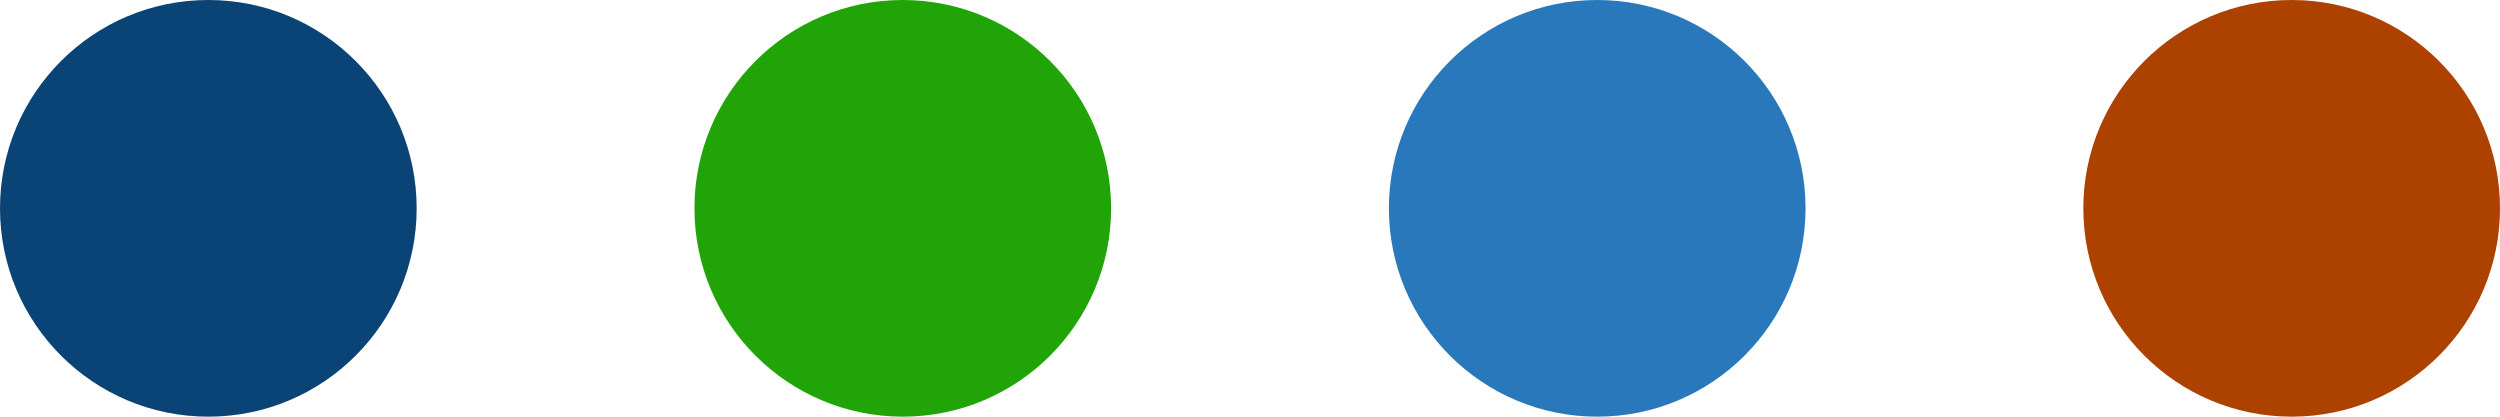
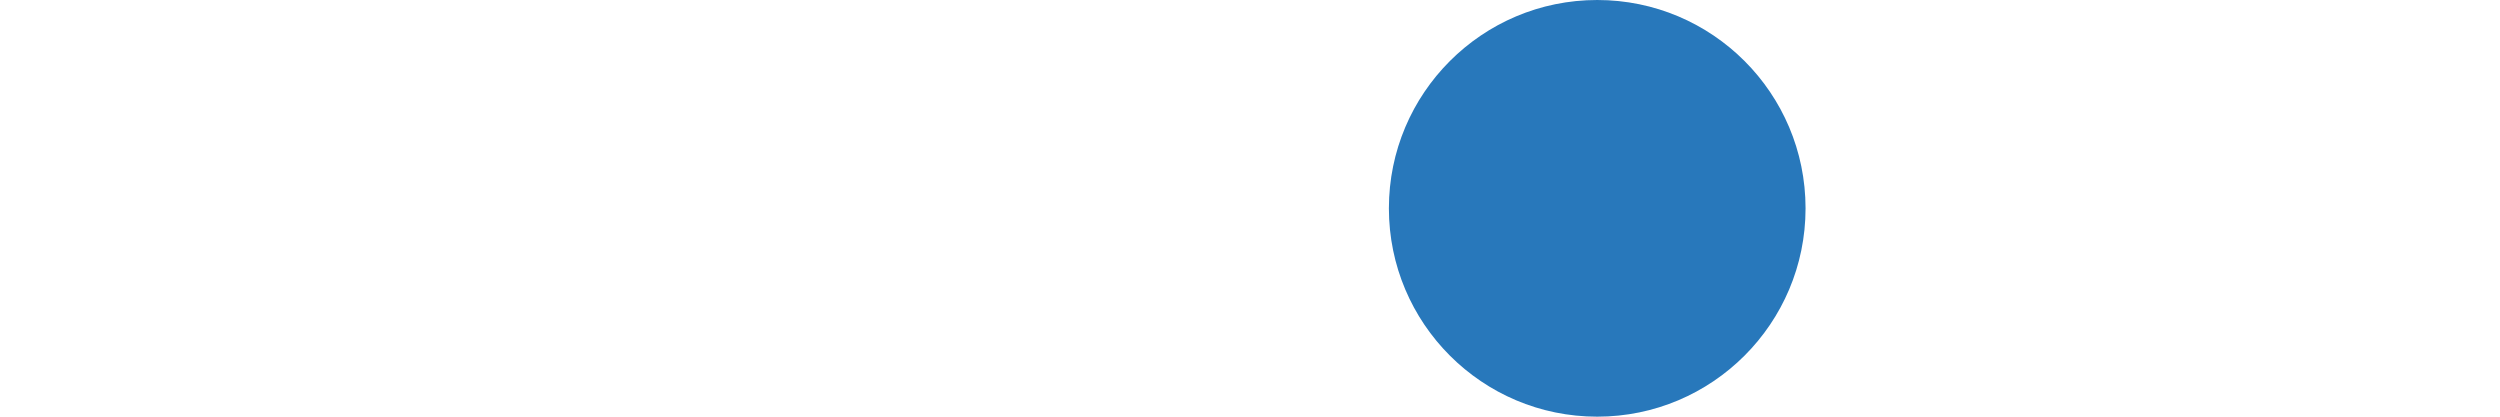
<svg xmlns="http://www.w3.org/2000/svg" width="72" height="12" viewBox="0 0 72 12" fill="none">
-   <circle cx="6" cy="6" r="6" fill="#0A4376" />
-   <circle cx="26" cy="6" r="6" fill="#20A407" />
  <circle cx="46" cy="6" r="6" fill="#2878BB" />
-   <circle cx="66" cy="6" r="6" fill="#AC4100" />
</svg>